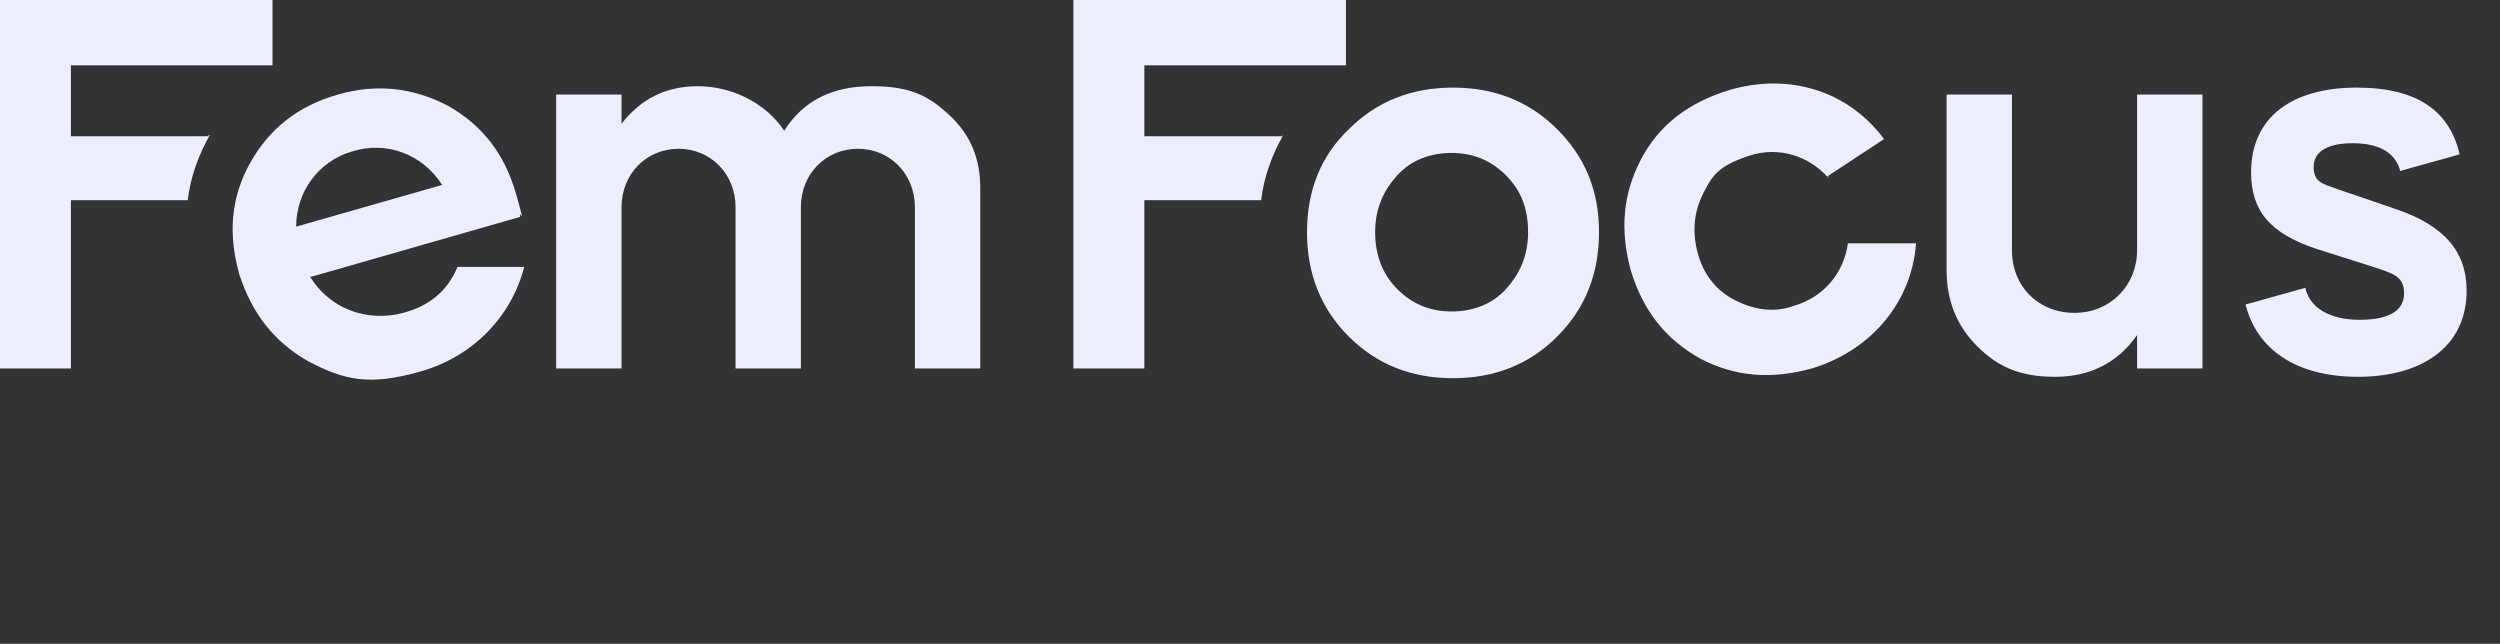
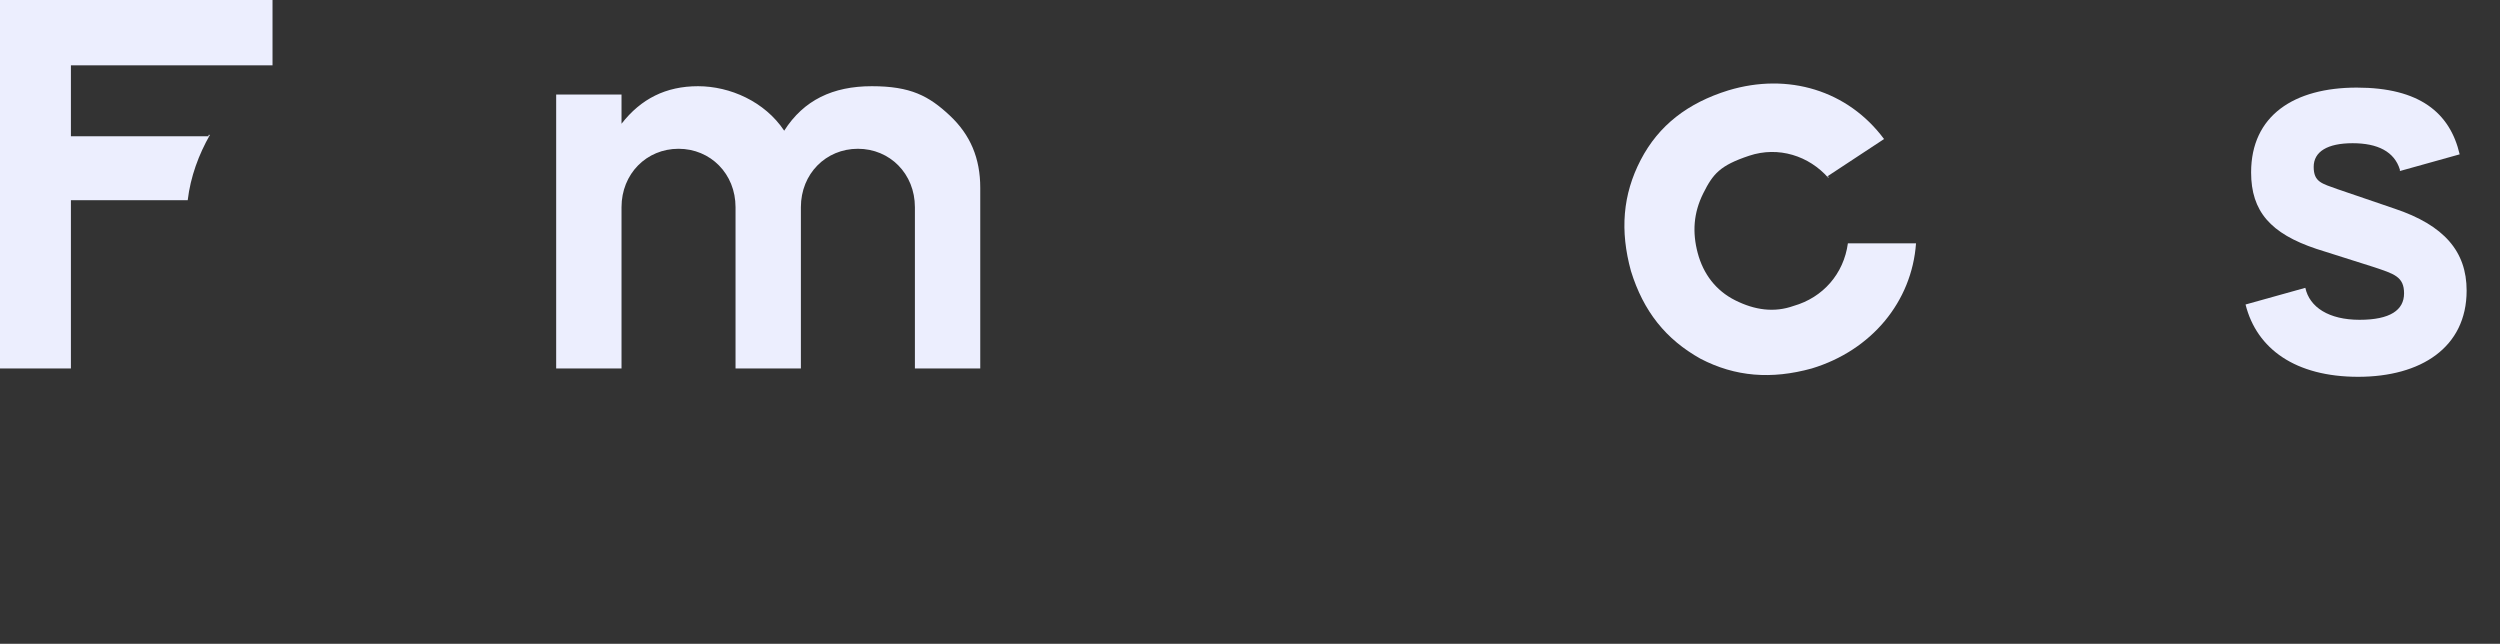
<svg xmlns="http://www.w3.org/2000/svg" version="1.1" viewBox="0 0 179.8 46.3">
  <rect x="0" y="0" width="179.8" height="46.3" fill="#333333" stroke="none" />
  <defs>
    <style> .cls-1 { fill: #eceefe; } </style>
  </defs>
  <g>
    <g id="Layer_1">
      <g id="Layer_1-2" data-name="Layer_1">
        <path class="cls-1" d="M15,9.8H5.1v-5.1h14.5V0H0v26.5h5.1v-12.1h8.4c.2-1.7.8-3.3,1.6-4.7h-.1Z" />
-         <path class="cls-1" d="M22.3,19.9c1.4,2.3,4.1,3.3,6.7,2.6,1.9-.5,3.2-1.6,3.9-3.3h4.8c-.9,3.5-3.6,6.4-7.4,7.5s-5.6.6-8.1-.7c-2.5-1.4-4.1-3.5-5-6.3-.8-2.9-.6-5.5.8-8s3.5-4.1,6.3-4.9,5.4-.5,7.9.8c2.5,1.4,4.1,3.5,4.9,6.3s.2,1,.3,1.7l-15,4.3h-.1ZM31.8,13.3c-1.4-2.2-4-3.2-6.5-2.4-2.4.7-4,2.9-4,5.4,0,0,10.5-3,10.5-3Z" />
        <path class="cls-1" d="M40,26.5V6.8h4.7v2.1c1.4-1.8,3.2-2.7,5.5-2.7s4.8,1.1,6.2,3.2c1.4-2.2,3.5-3.2,6.3-3.2s4.1.7,5.6,2.1,2.2,3.1,2.2,5.2v13h-4.7v-11.6c0-2.4-1.8-4.2-4.1-4.2s-4.1,1.8-4.1,4.2v11.6h-4.7v-11.6c0-2.4-1.8-4.2-4.1-4.2s-4.1,1.8-4.1,4.2v11.6h-4.7Z" />
-         <path class="cls-1" d="M94,16.7c0-3,1-5.5,3-7.4,2-2,4.5-3,7.5-3s5.5,1,7.5,3,3,4.4,3,7.4-1,5.5-3,7.5-4.5,3-7.5,3-5.5-1-7.5-3-3-4.5-3-7.5ZM98.9,16.7c0,1.6.5,3,1.6,4.1s2.4,1.6,3.9,1.6,2.9-.5,3.9-1.6,1.6-2.4,1.6-4.1-.5-3-1.6-4.1-2.4-1.6-3.9-1.6-2.9.5-3.9,1.6-1.6,2.4-1.6,4.1Z" />
        <path class="cls-1" d="M131.5,12.8c-1.4-1.6-3.6-2.3-5.7-1.6s-2.6,1.3-3.3,2.7-.8,2.8-.4,4.3,1.3,2.7,2.7,3.4,2.8.9,4.2.4c2.1-.6,3.6-2.3,3.9-4.5h4.9c-.3,4.2-3.2,7.7-7.5,9-2.9.8-5.5.6-8-.7-2.5-1.4-4.1-3.4-5-6.3-.8-2.9-.6-5.5.7-8s3.4-4.1,6.3-5c4.3-1.3,8.6,0,11.2,3.5l-4.1,2.7h.1Z" />
-         <path class="cls-1" d="M140,6.8h4.7v11.2c0,2.6,1.9,4.5,4.5,4.5s4.5-2,4.5-4.5V6.8h4.7v19.7h-4.7v-2.4c-1.4,2-3.4,3-5.9,3s-4.1-.7-5.6-2.2-2.2-3.3-2.2-5.5V6.8Z" />
        <path class="cls-1" d="M172.6,12.2c-.4-1.3-1.6-1.9-3.4-1.9s-2.8.6-2.8,1.7.6,1.2,1.7,1.6l4.1,1.4c3.6,1.2,5.2,3.1,5.2,5.9,0,4.1-3.3,6.2-7.8,6.2s-7.3-2-8.1-5.2l4.3-1.2c.3,1.4,1.7,2.3,3.9,2.3s3.2-.7,3.2-1.9-.7-1.4-2.2-1.9l-4.1-1.3c-3.3-1.1-4.7-2.7-4.7-5.5,0-4.1,3.1-6.1,7.6-6.1s6.7,1.8,7.4,4.8l-4.3,1.2h0Z" />
-         <path class="cls-1" d="M92.2,9.8h-9.9v-5.1h14.5V0h-19.6v26.5h5.1v-12.1h8.4c.2-1.7.8-3.3,1.6-4.7h0Z" />
      </g>
    </g>
  </g>
</svg>